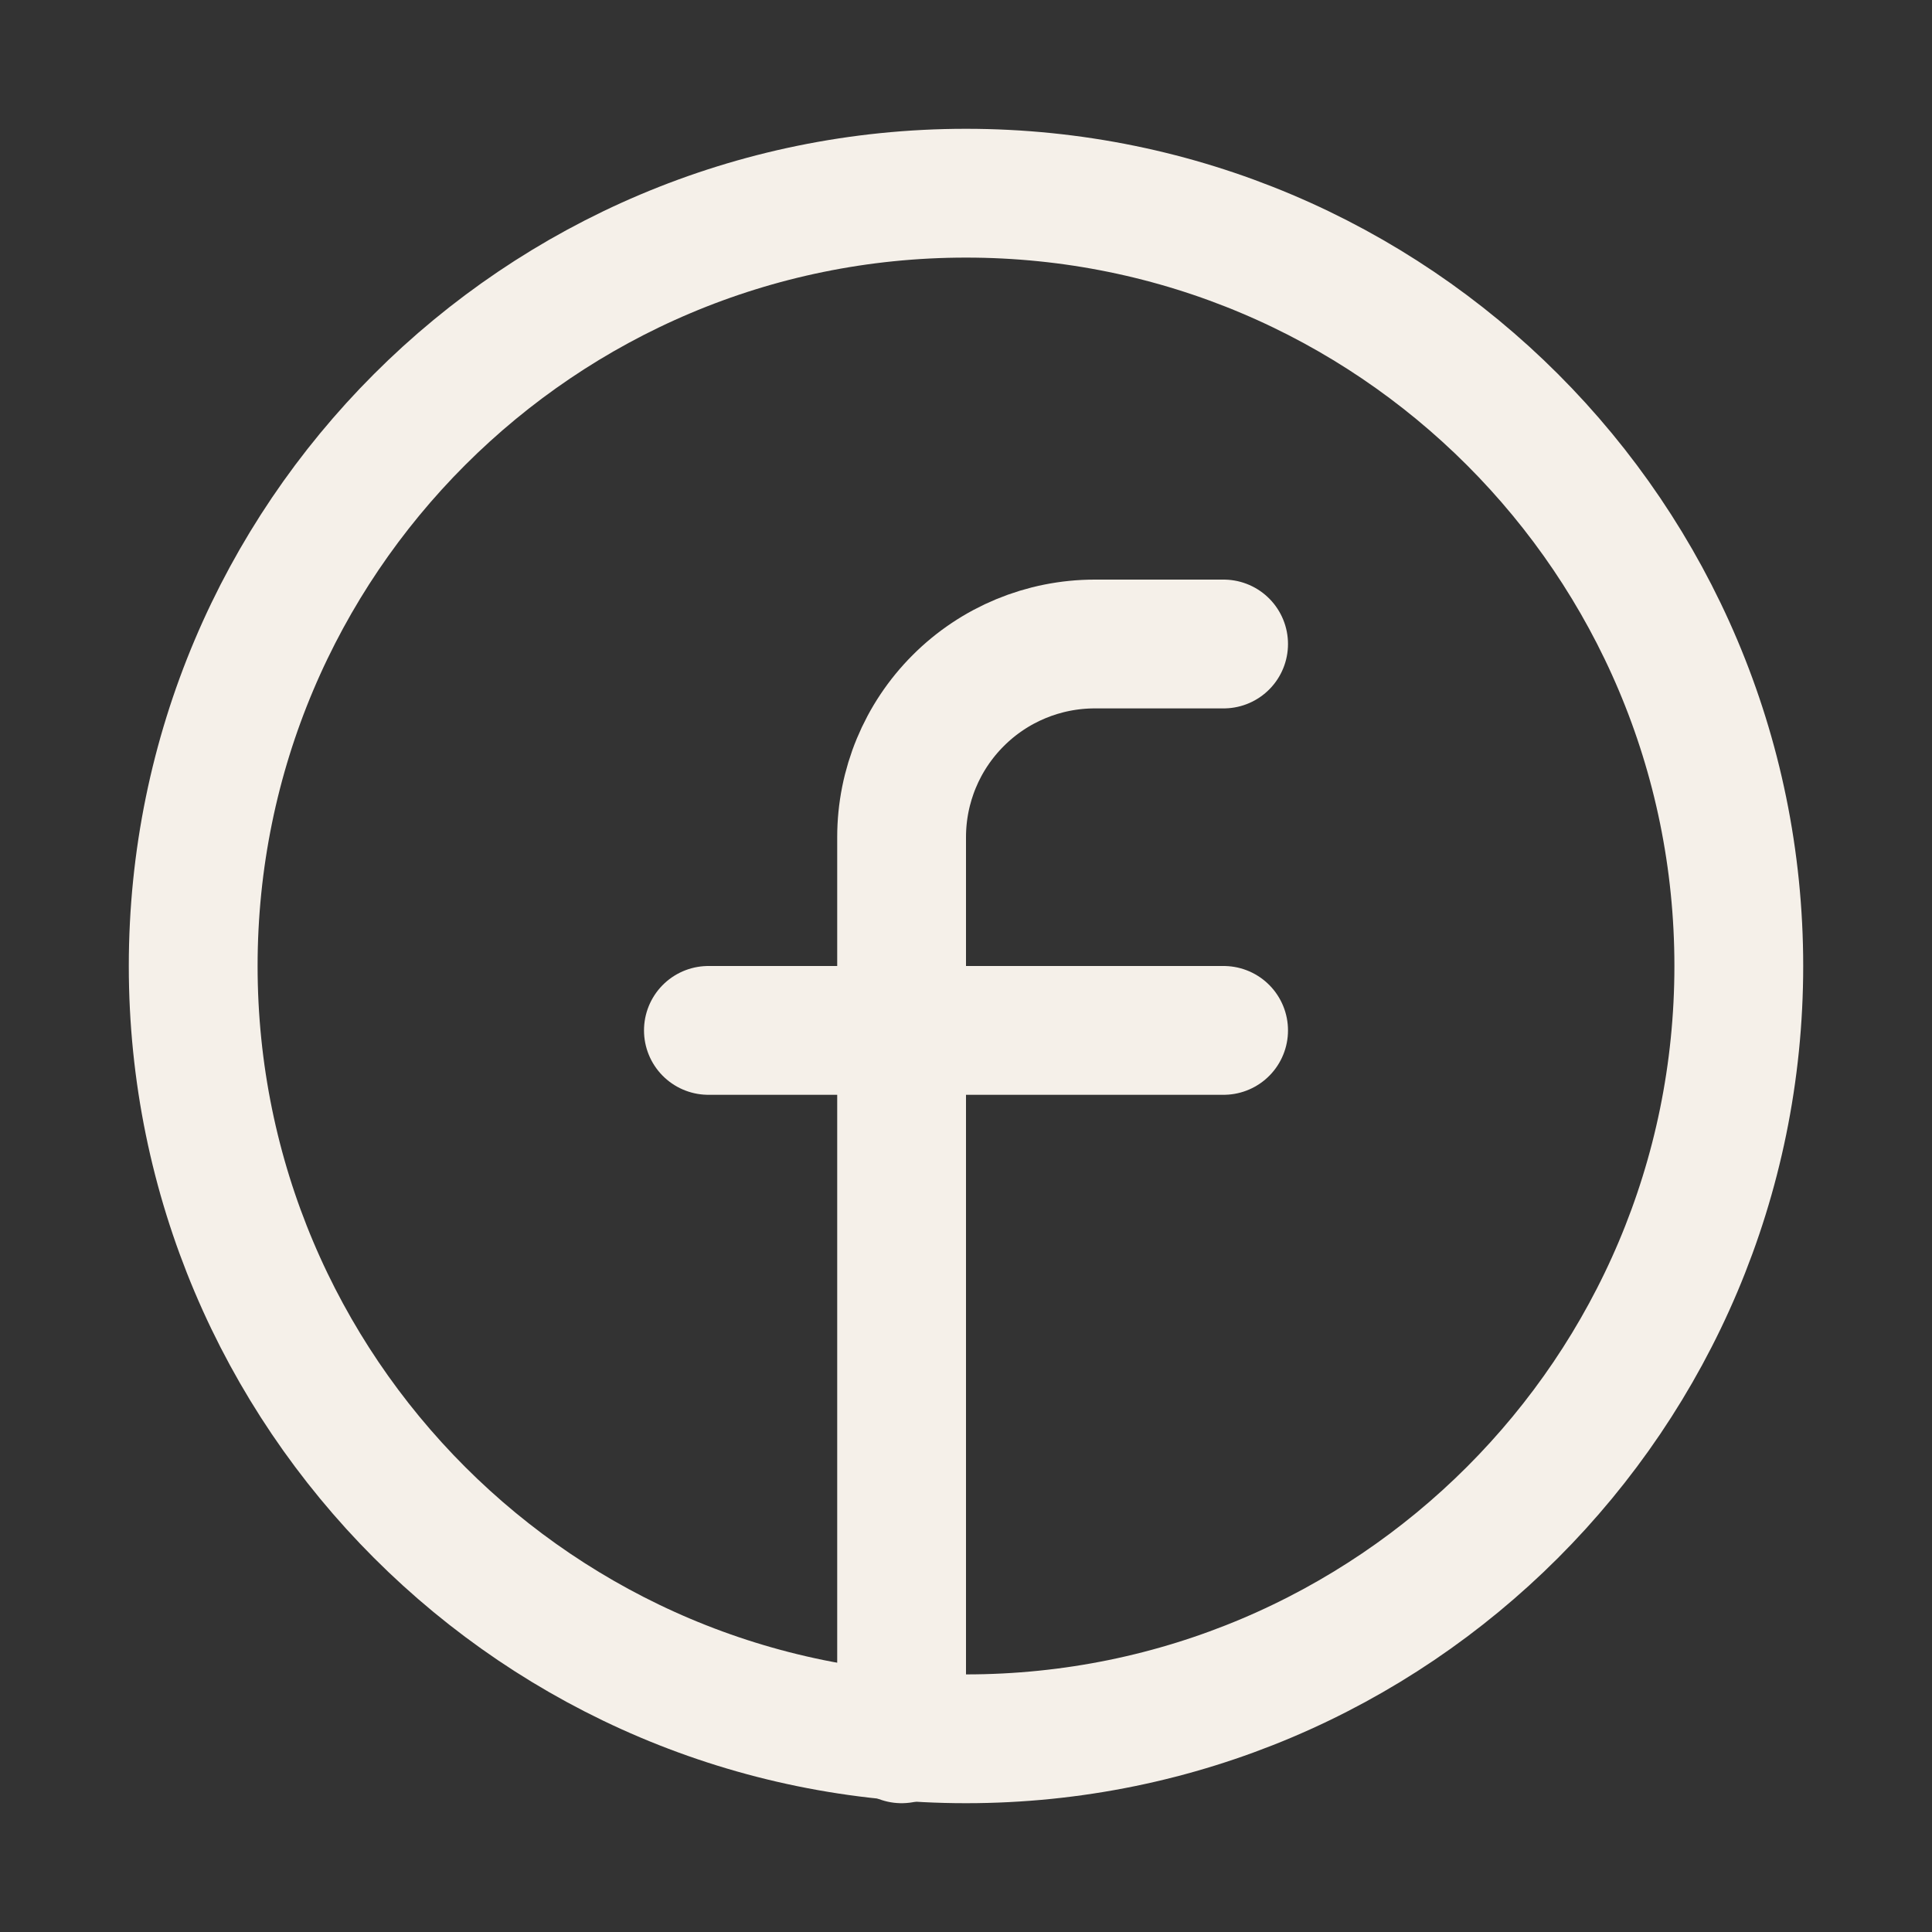
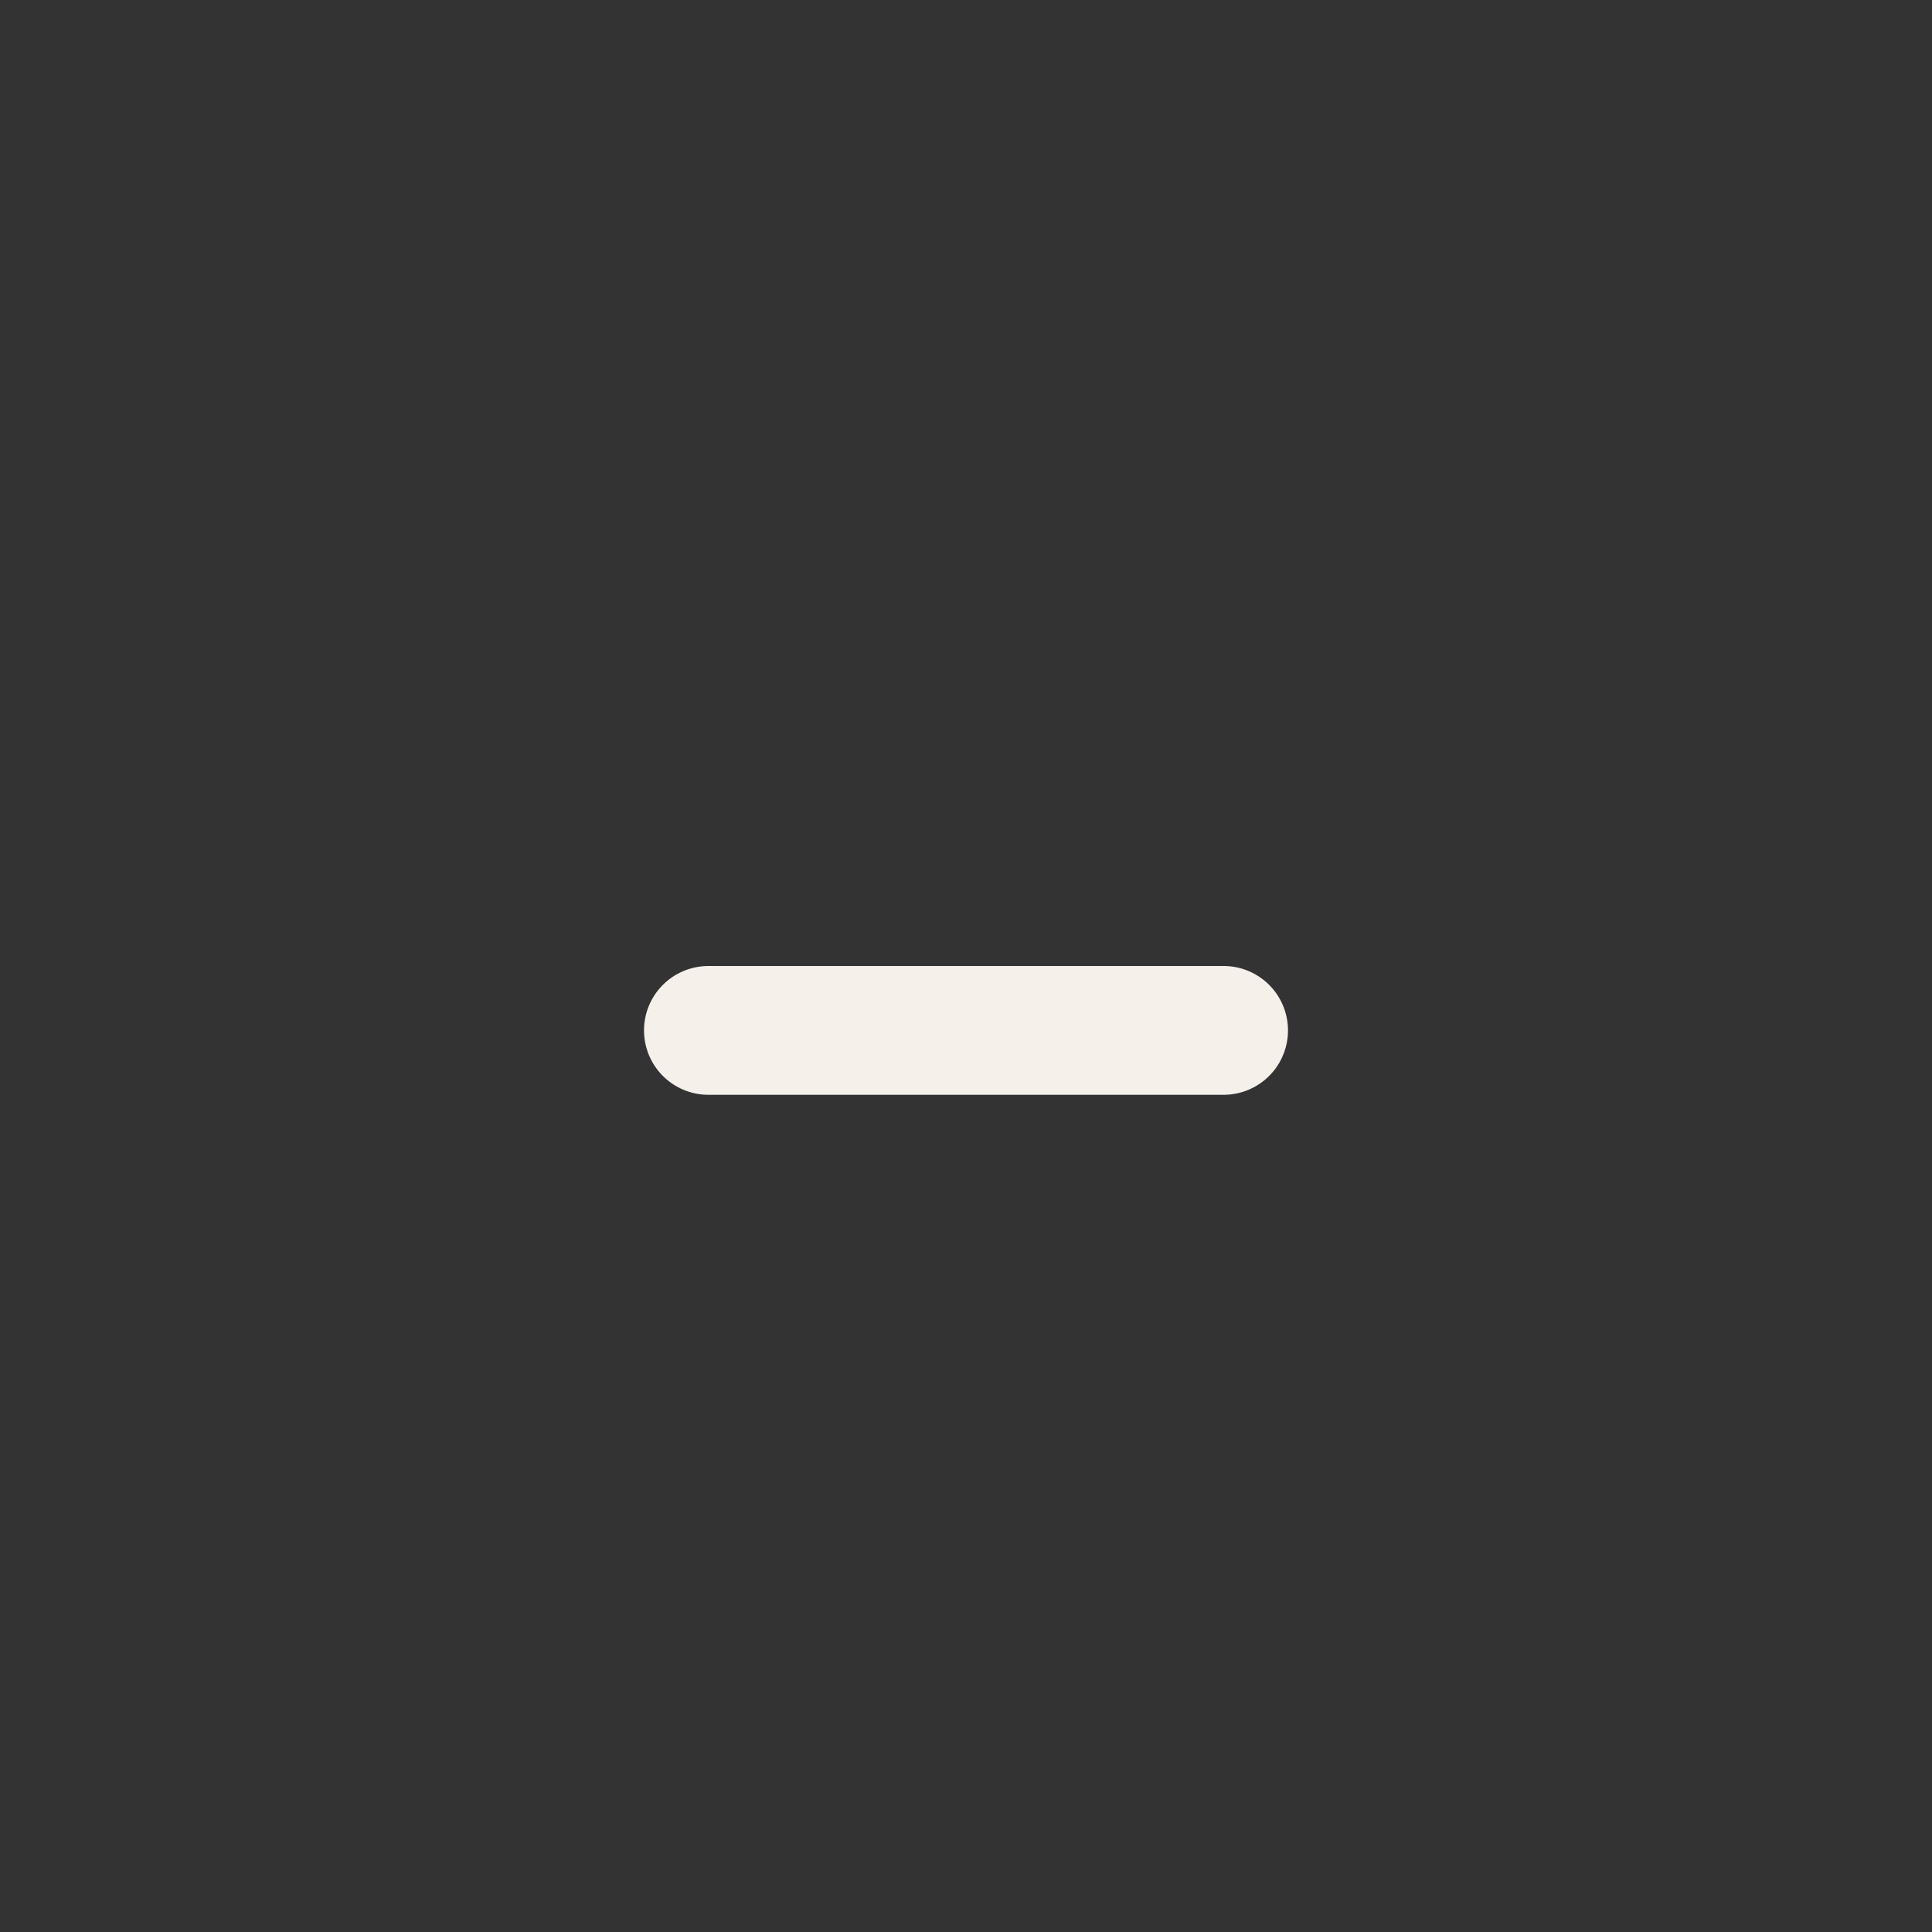
<svg xmlns="http://www.w3.org/2000/svg" width="30" height="30" viewBox="0 0 30 30" fill="none">
  <rect x="0" y="0" width="30" height="30" fill="#333333" stroke="none" />
-   <path d="M15 3C8.373 3 3 8.373 3 15C3 21.627 8.373 27 15 27C21.627 27 27 21.627 27 15C27 8.373 21.627 3 15 3Z" stroke="#F5F0E9" stroke-width="2" stroke-linecap="round" stroke-linejoin="round" />
-   <path d="M19 10H17C16.204 10 15.441 10.316 14.879 10.879C14.316 11.441 14 12.204 14 13V27" stroke="#F5F0E9" stroke-width="2" stroke-linecap="round" stroke-linejoin="round" />
  <path d="M11 16H19" stroke="#F5F0E9" stroke-width="2" stroke-linecap="round" stroke-linejoin="round" />
</svg>